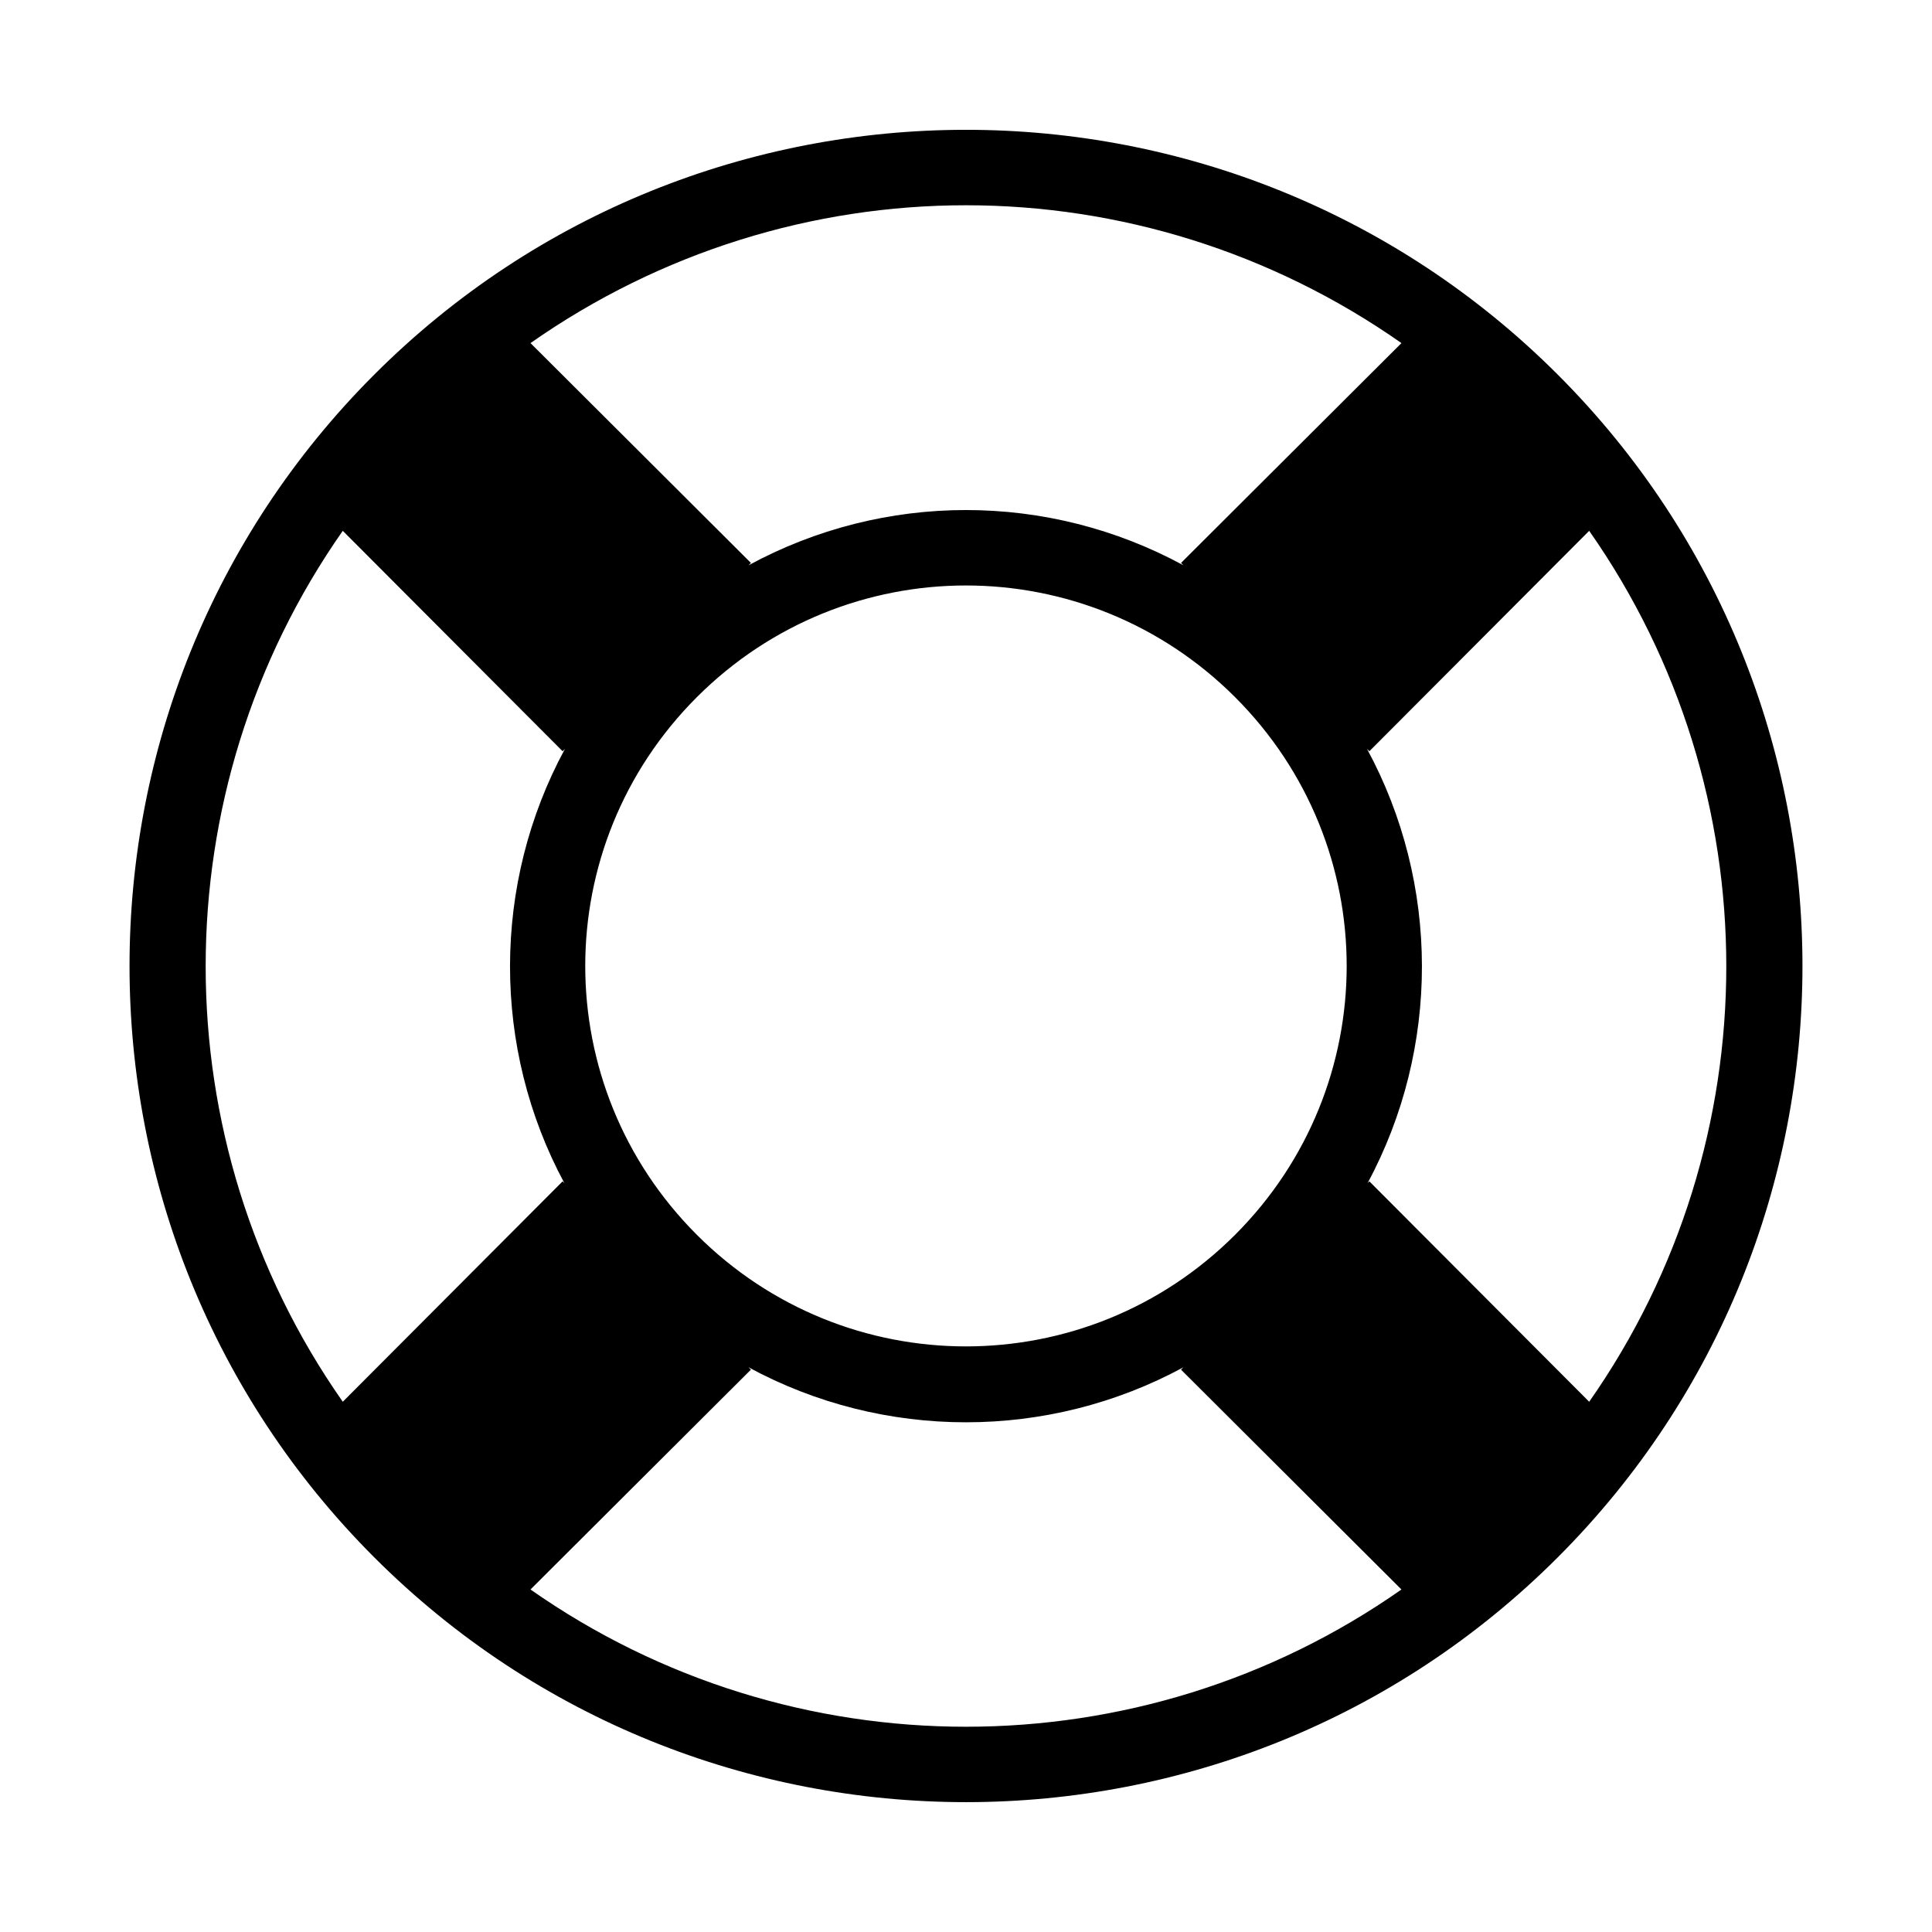
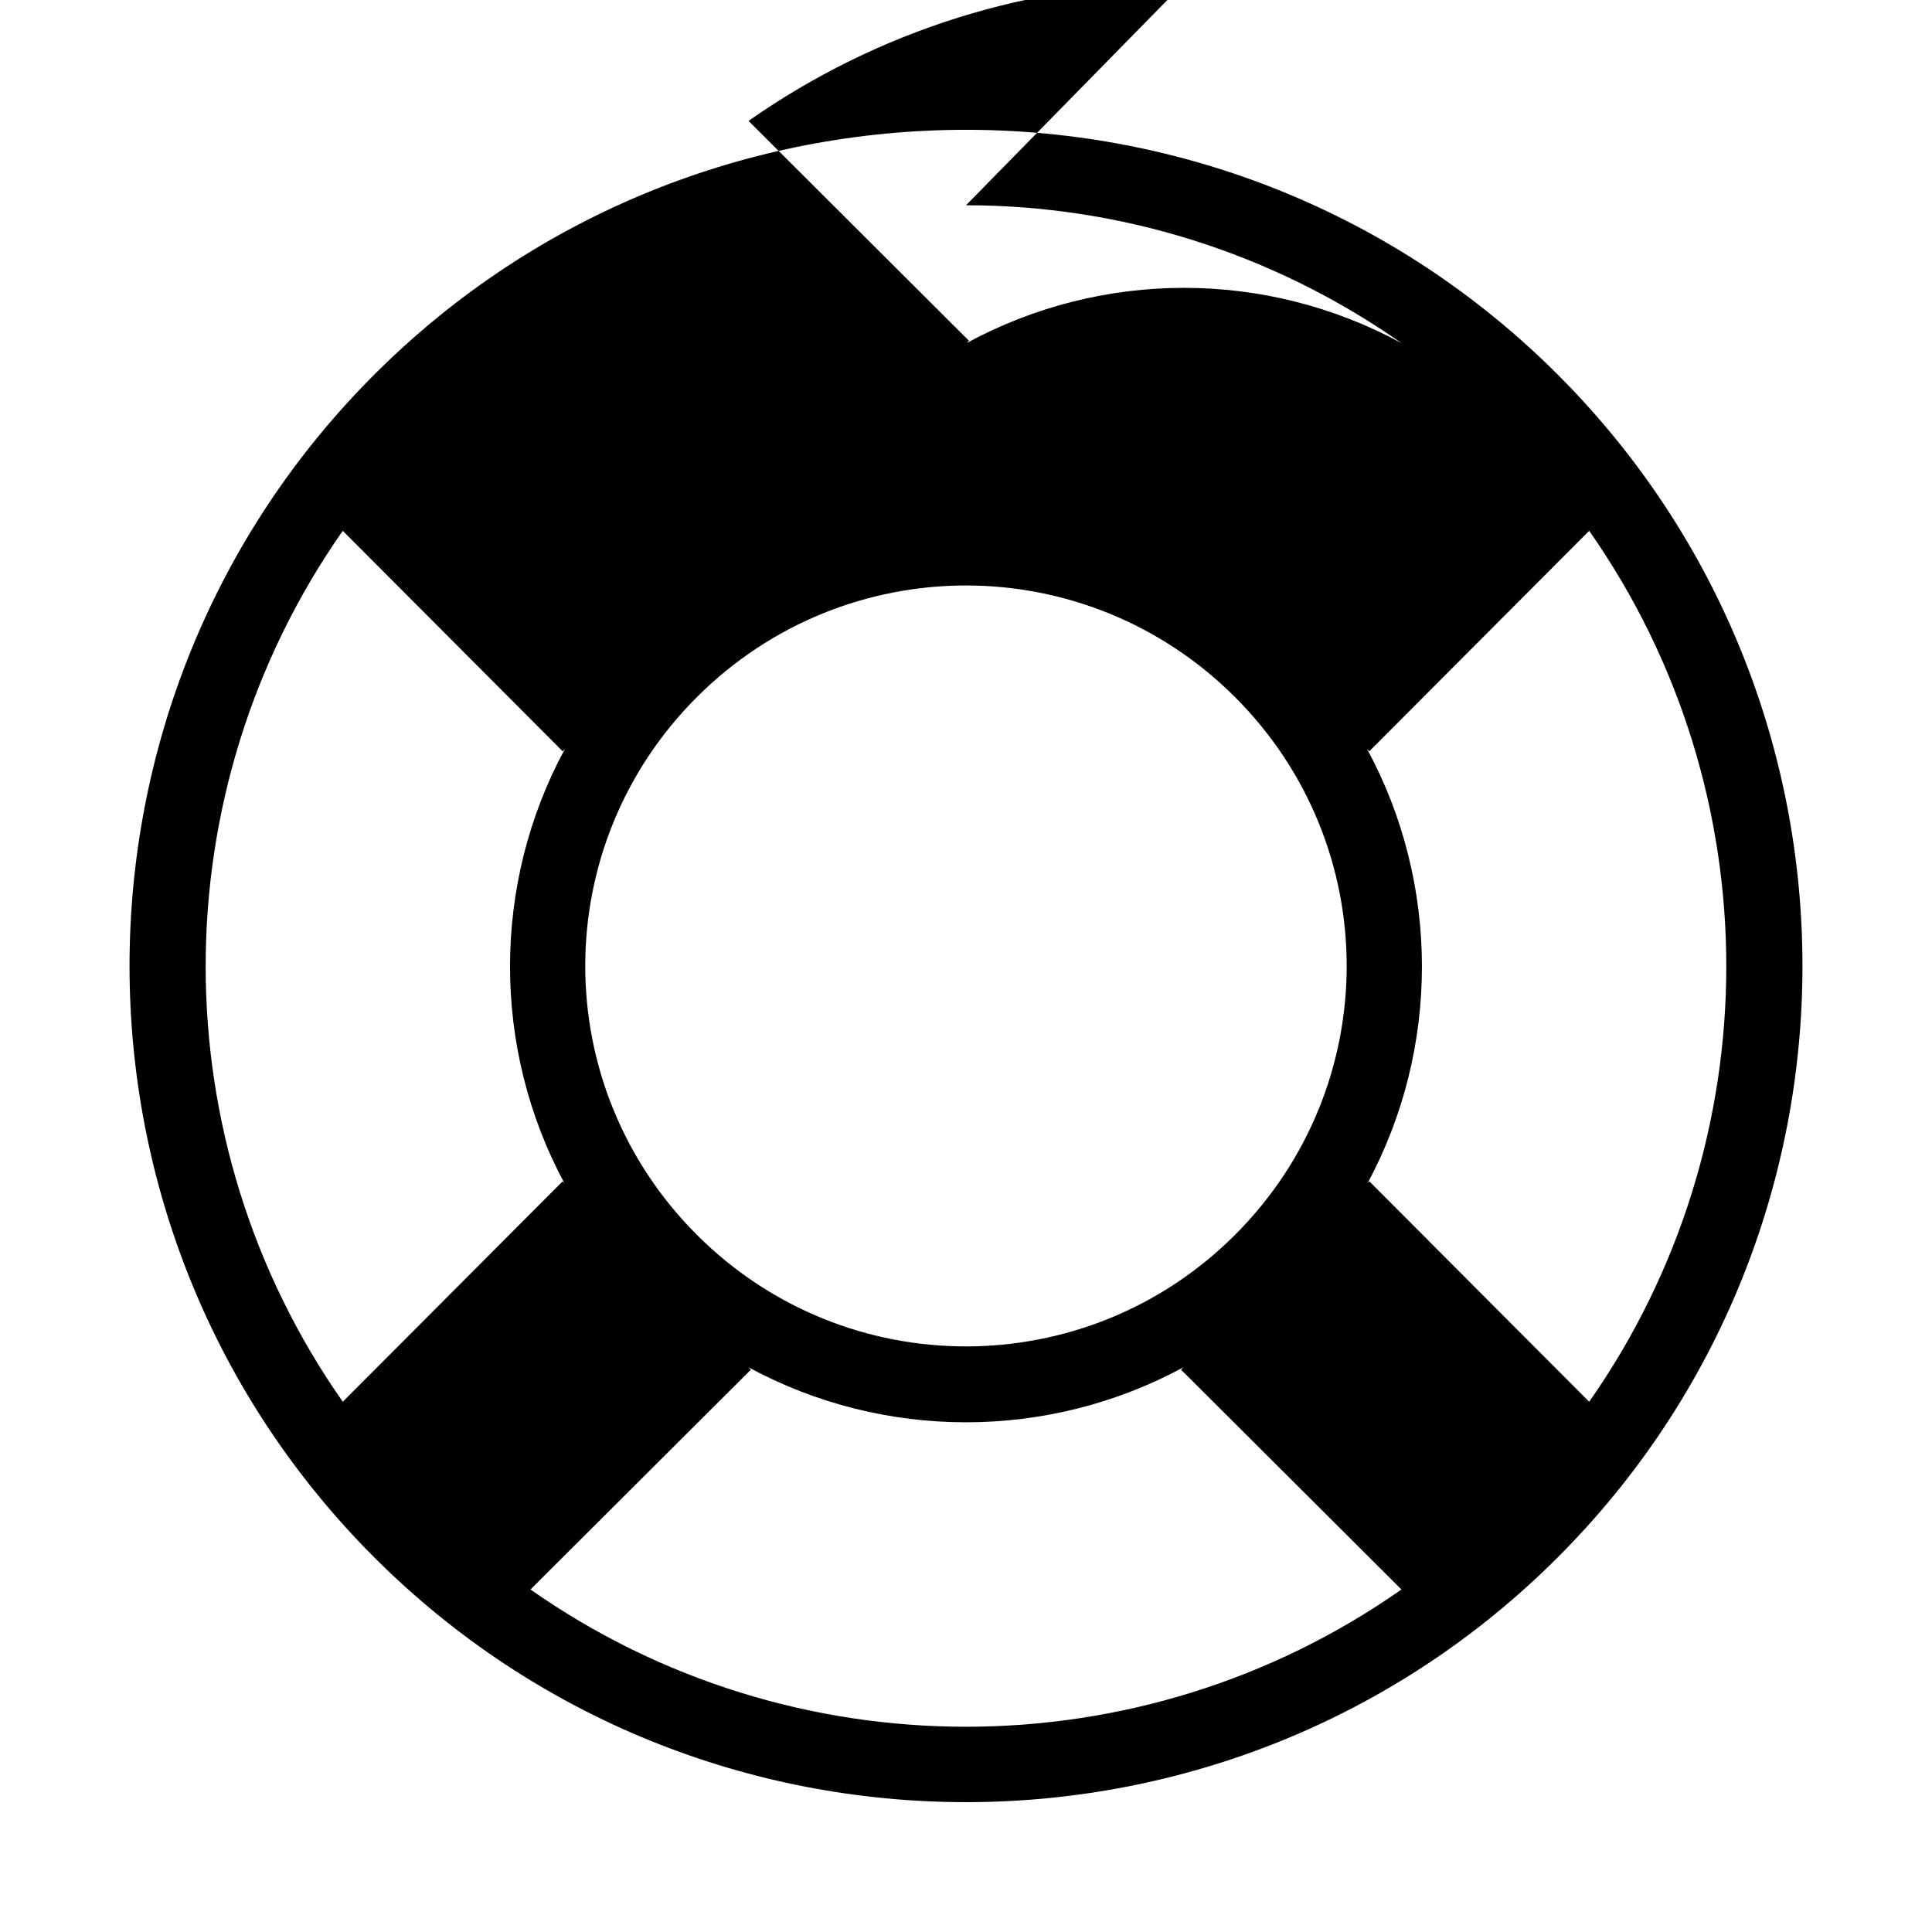
<svg xmlns="http://www.w3.org/2000/svg" fill="#000000" width="800px" height="800px" version="1.1" viewBox="144 144 512 512">
-   <path d="m400 178.4c-56.754 0-113.57 21.621-156.81 64.867-86.484 86.484-86.484 226.98 0 313.46s227.14 86.484 313.62 0 86.484-226.98 0-313.46c-43.242-43.242-100.06-64.867-156.81-64.867zm0 19.996c40.449 0 80.832 12.289 115.4 36.527l-58.41 58.254 0.629 0.629c-17.918-9.73-37.746-14.641-57.625-14.641-19.875 0-39.707 4.91-57.625 14.641l0.629-0.629-58.41-58.254c34.57-24.238 74.953-36.527 115.4-36.527zm-165.16 86.277 58.254 58.41 0.629-0.629c-19.367 35.734-19.414 79.309-0.156 115.09l-0.473-0.473-58.254 58.41c-48.457-69.141-48.438-161.66 0-230.81zm330.31 0c48.438 69.148 48.457 161.67 0 230.81l-58.254-58.41-0.473 0.473c19.254-35.777 19.207-79.355-0.156-115.09l0.629 0.629zm-165.16 14.484c25.766 0 51.602 9.883 71.32 29.598 39.434 39.434 39.434 103.05 0 142.48-39.434 39.434-103.21 39.434-142.64 0-39.434-39.434-39.434-103.05 0-142.48 19.719-19.719 45.555-29.598 71.32-29.598zm-57.625 207.19c35.848 19.434 79.398 19.434 115.25 0l-0.629 0.629 58.41 58.254c-69.145 48.5-161.66 48.5-230.81 0l58.41-58.254z" />
+   <path d="m400 178.4c-56.754 0-113.57 21.621-156.81 64.867-86.484 86.484-86.484 226.98 0 313.46s227.14 86.484 313.62 0 86.484-226.98 0-313.46c-43.242-43.242-100.06-64.867-156.81-64.867zm0 19.996c40.449 0 80.832 12.289 115.4 36.527c-17.918-9.73-37.746-14.641-57.625-14.641-19.875 0-39.707 4.91-57.625 14.641l0.629-0.629-58.41-58.254c34.57-24.238 74.953-36.527 115.4-36.527zm-165.16 86.277 58.254 58.41 0.629-0.629c-19.367 35.734-19.414 79.309-0.156 115.09l-0.473-0.473-58.254 58.41c-48.457-69.141-48.438-161.66 0-230.81zm330.31 0c48.438 69.148 48.457 161.67 0 230.81l-58.254-58.41-0.473 0.473c19.254-35.777 19.207-79.355-0.156-115.09l0.629 0.629zm-165.16 14.484c25.766 0 51.602 9.883 71.32 29.598 39.434 39.434 39.434 103.05 0 142.48-39.434 39.434-103.21 39.434-142.64 0-39.434-39.434-39.434-103.05 0-142.48 19.719-19.719 45.555-29.598 71.32-29.598zm-57.625 207.19c35.848 19.434 79.398 19.434 115.25 0l-0.629 0.629 58.41 58.254c-69.145 48.5-161.66 48.5-230.81 0l58.41-58.254z" />
</svg>